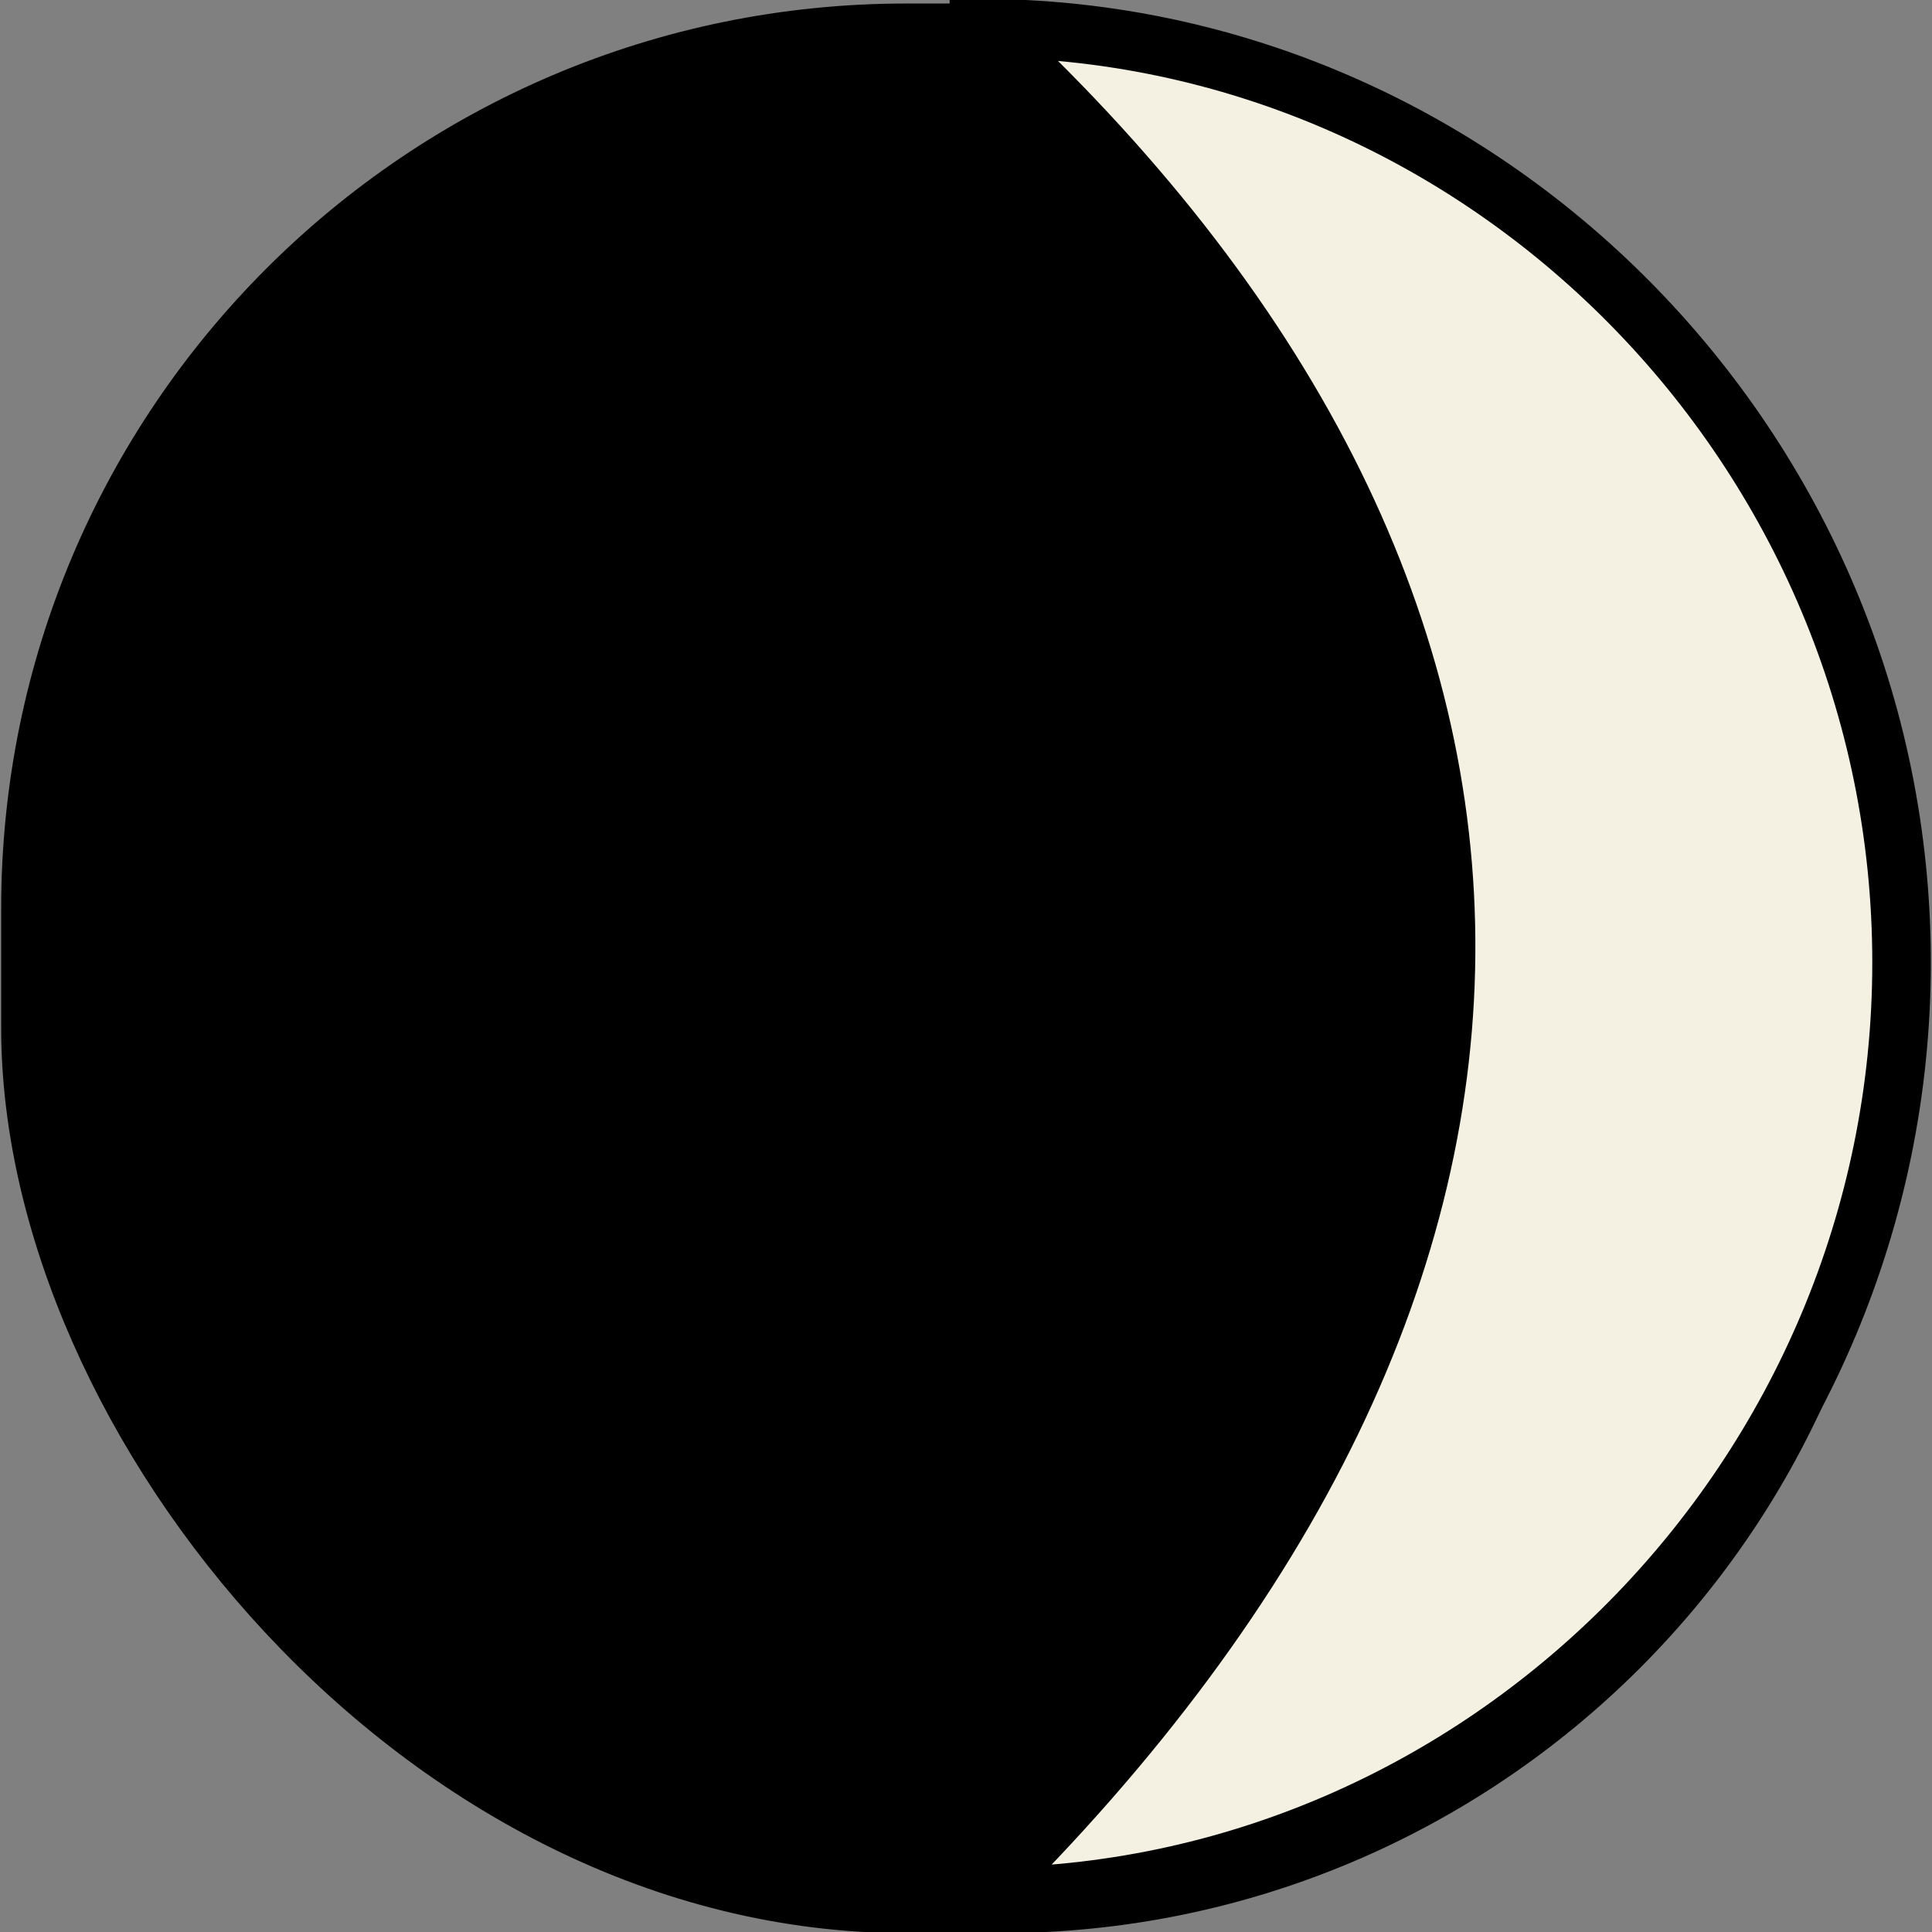
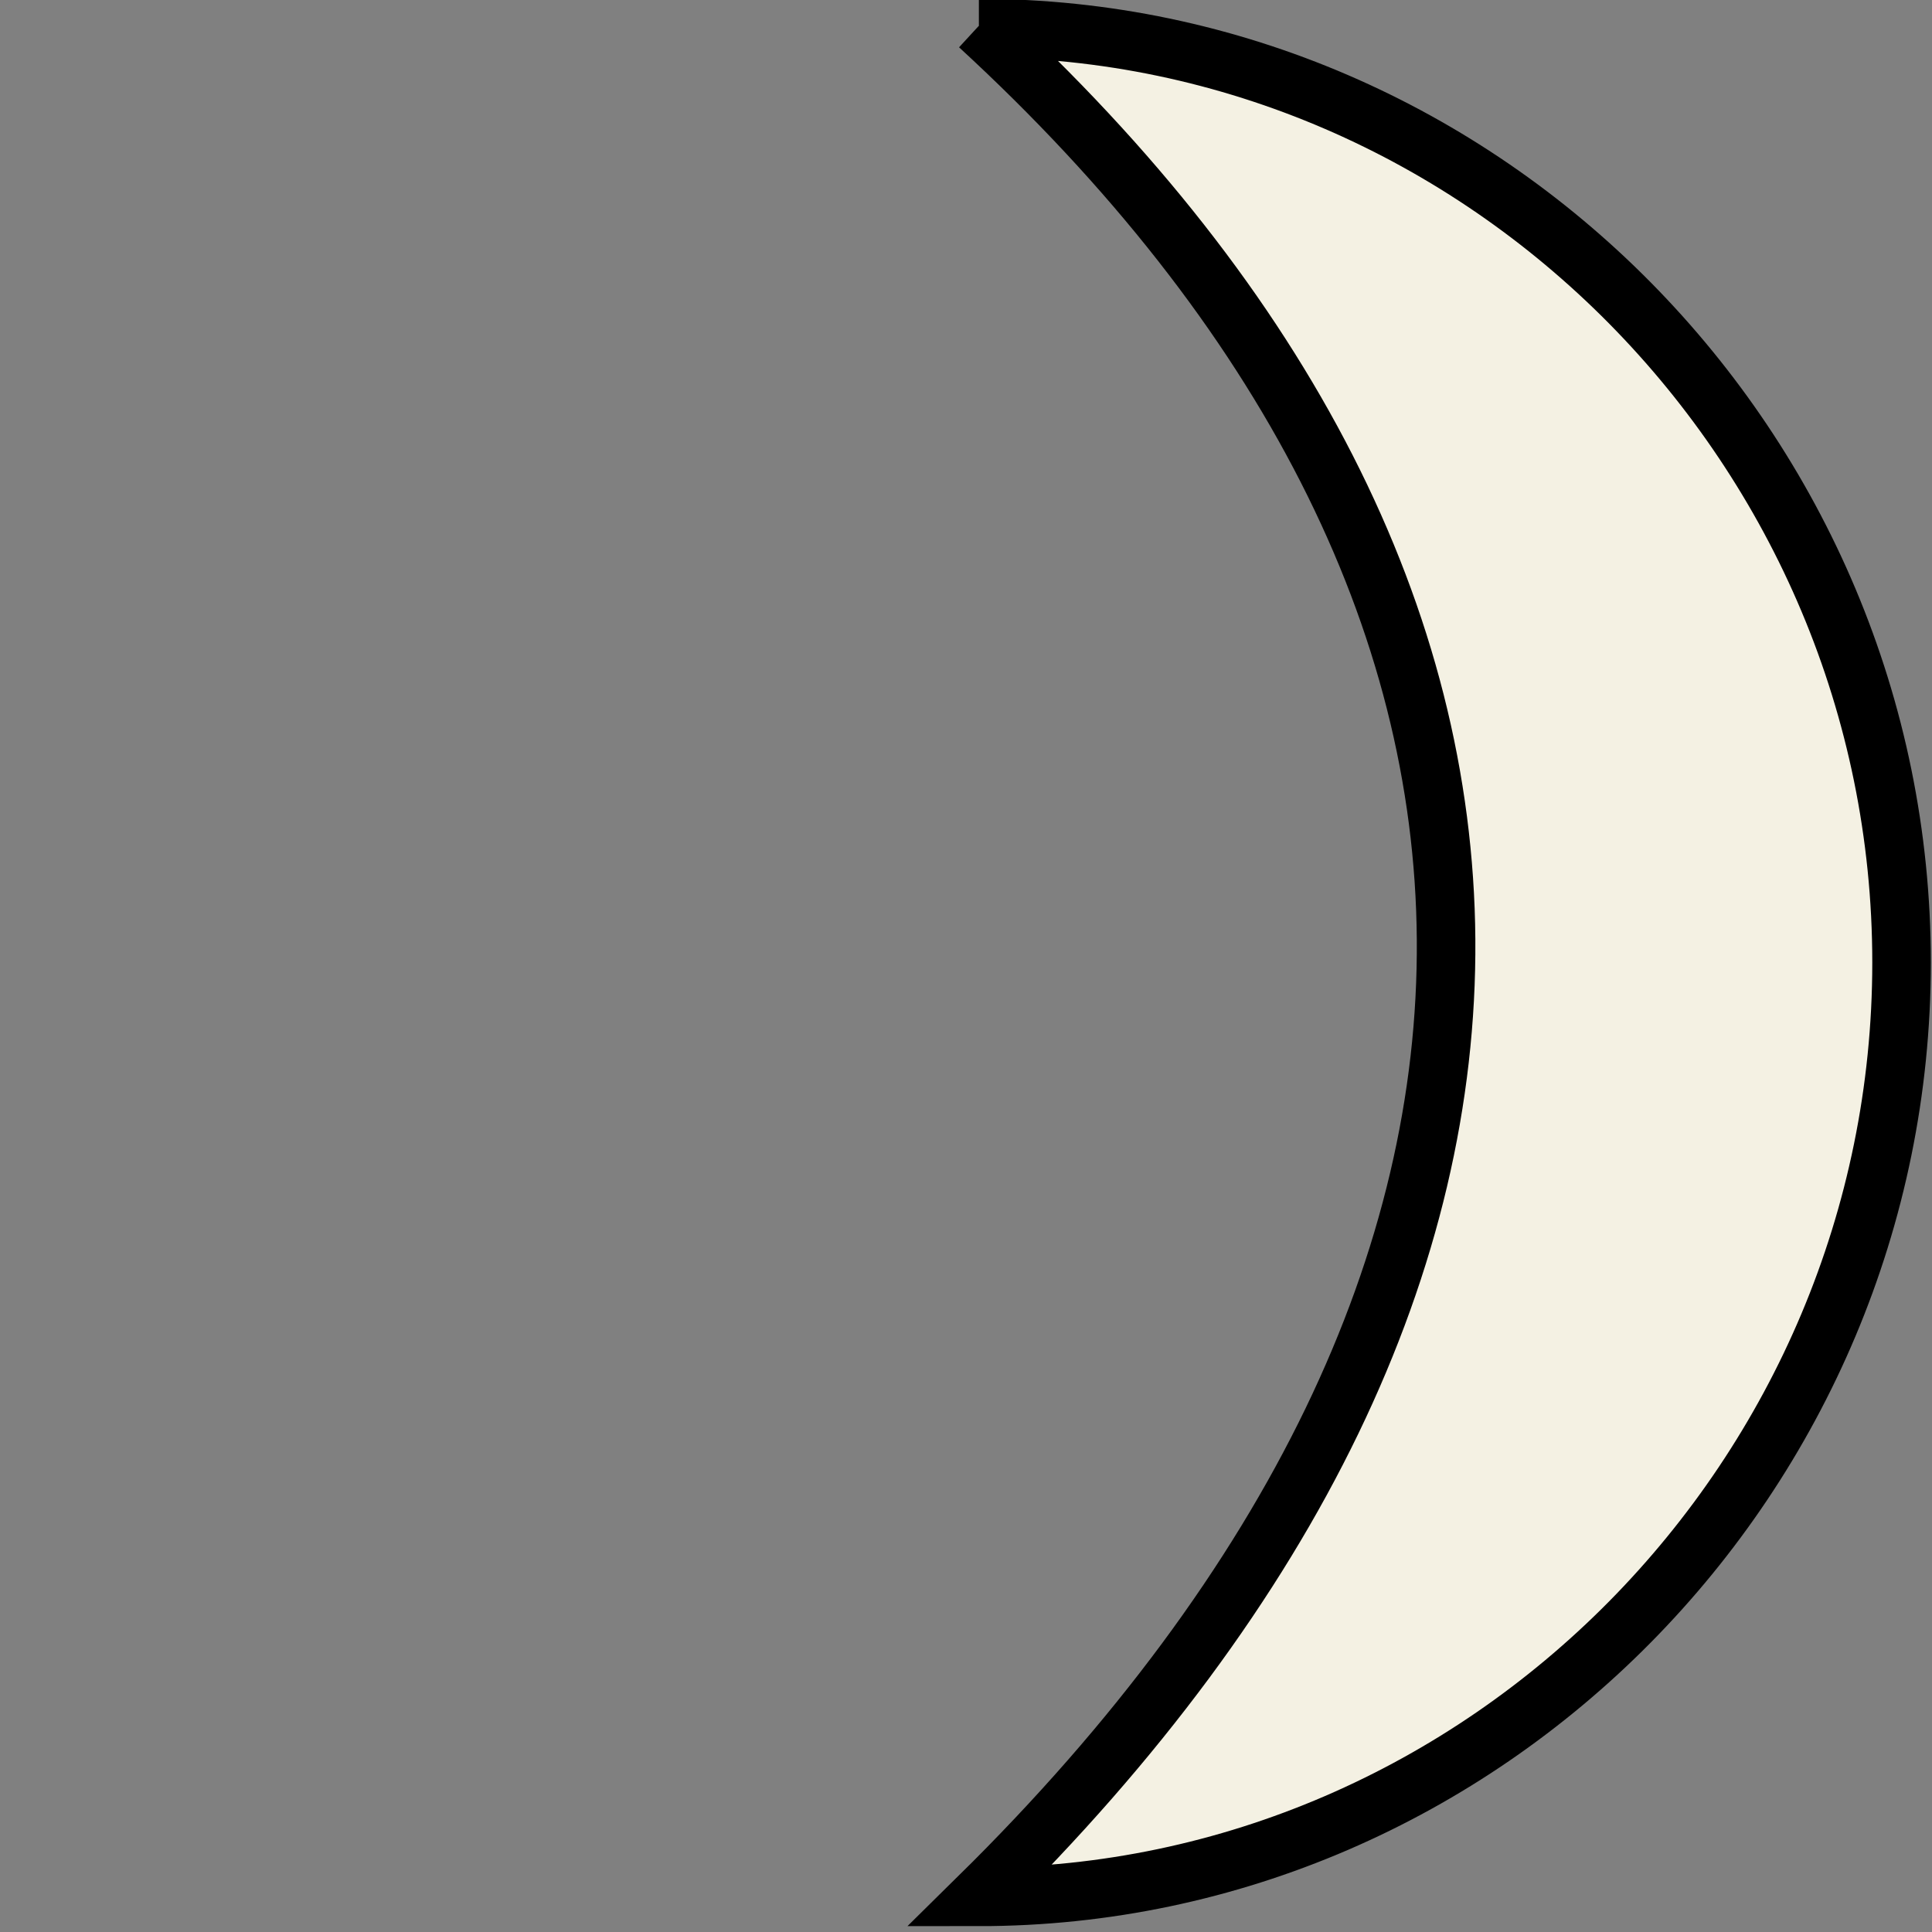
<svg xmlns="http://www.w3.org/2000/svg" id="Layer_2" data-name="Layer 2" viewBox="0 0 8.25 8.25">
  <rect x="0" y="0" width="8.25" height="8.25" fill="#808080" stroke="none" />
  <defs>
    <style>
      .cls-1, .cls-2 {
        stroke: #000;
        stroke-miterlimit: 10;
        stroke-width: .25px;
      }

      .cls-2 {
        fill: #f4f1e3;
      }
    </style>
  </defs>
  <g id="Layer_1-2" data-name="Layer 1">
-     <rect class="cls-1" x=".13" y=".14" width="7.88" height="7.99" rx="3.74" ry="3.74" />
-     <path class="cls-2" d="M4.18.12c2.16,0,3.94,1.8,3.94,3.99s-1.78,3.99-3.94,3.99c2.7-2.66,2.62-5.58,0-7.99Z" />
+     <path class="cls-2" d="M4.18.12c2.16,0,3.94,1.8,3.94,3.99s-1.78,3.99-3.94,3.99c2.7-2.66,2.62-5.58,0-7.99" />
  </g>
</svg>